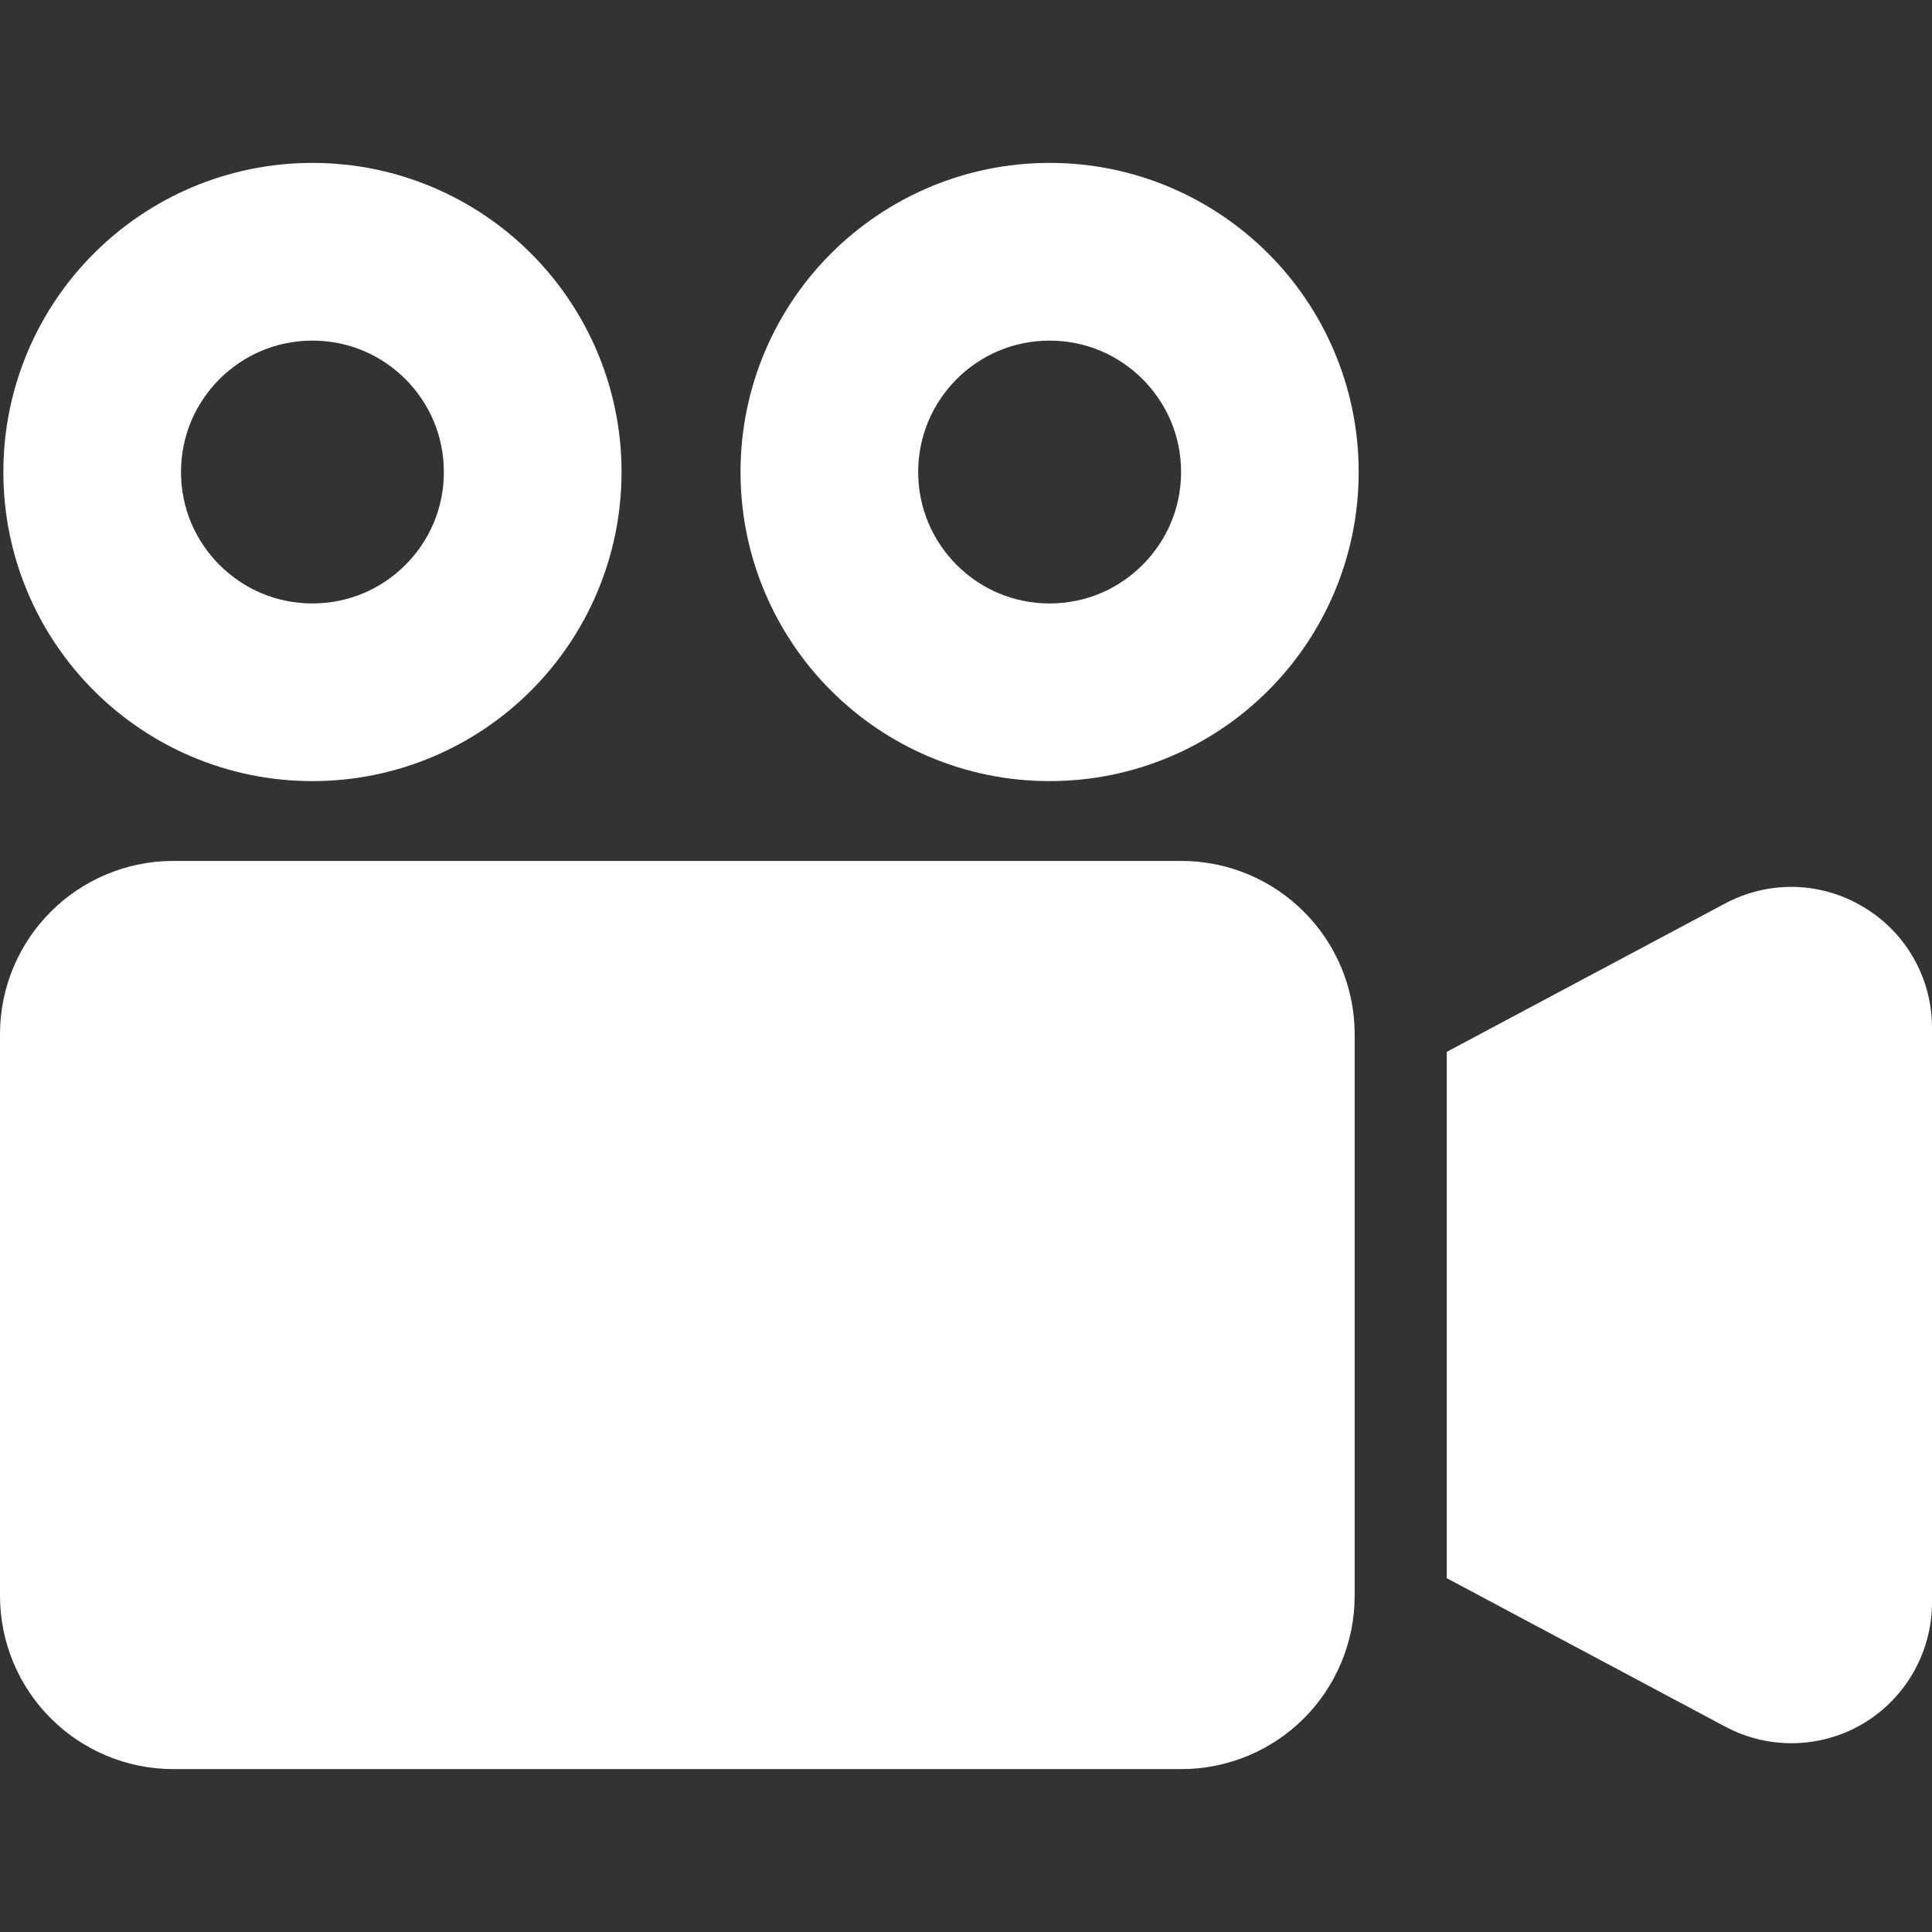
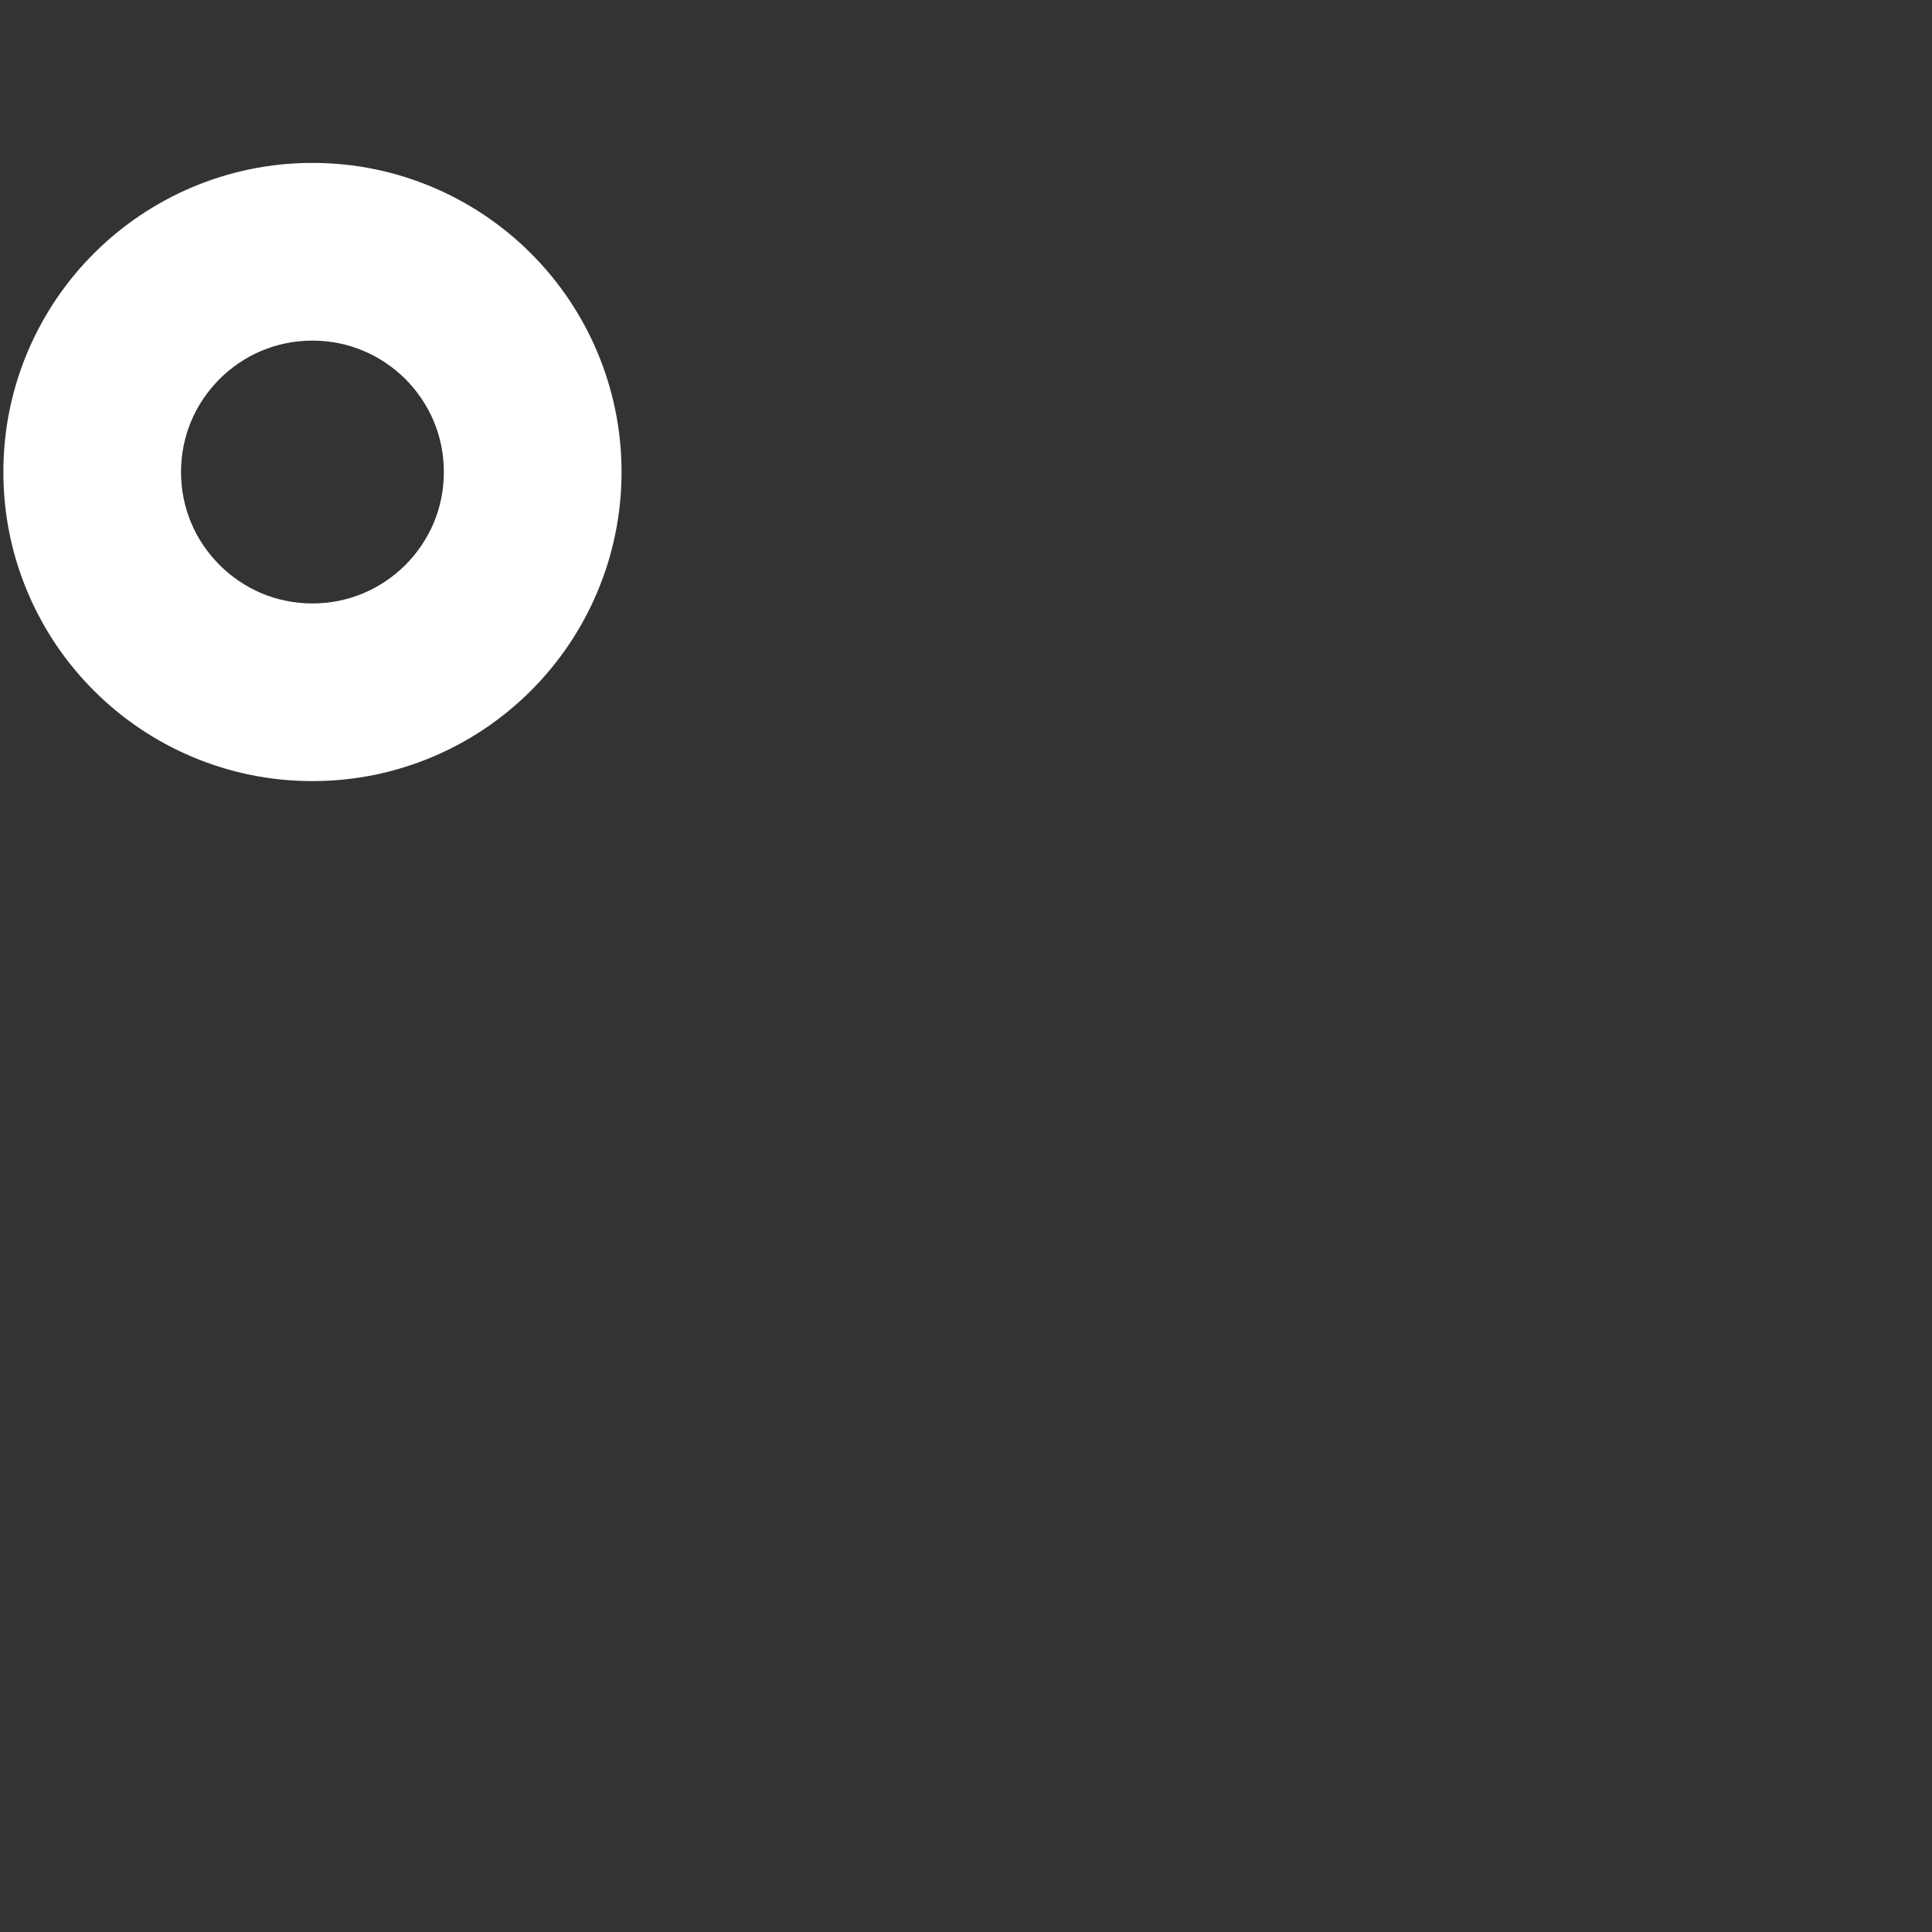
<svg xmlns="http://www.w3.org/2000/svg" version="1.1" id="_x32_" x="0px" y="0px" width="512px" height="512px" viewBox="0 0 512 512" style="width: 16px; height: 16px; opacity: 1;" xml:space="preserve">
  <rect x="0" y="0" width="512" height="512" fill="#333333" stroke="none" />
  <style type="text/css">

	.st0{fill:#4B4B4B;}

</style>
  <g>
    <path class="st0" d="M82.797,207c22.547,0.016,43.172-9.203,57.922-23.984c14.781-14.75,24-35.375,24-57.922   s-9.219-43.172-24-57.922c-14.75-14.781-35.375-24.016-57.922-24c-22.547-0.016-43.172,9.219-57.922,24   c-14.781,14.75-24,35.375-23.984,57.922c-0.016,22.547,9.203,43.172,23.984,57.922C39.625,197.797,60.25,207.016,82.797,207z    M58.172,100.453c6.375-6.328,14.938-10.172,24.625-10.188c9.703,0.016,18.25,3.859,24.641,10.188   c6.328,6.391,10.188,14.938,10.188,24.641c0,9.688-3.859,18.25-10.188,24.625c-6.391,6.344-14.938,10.188-24.641,10.203   c-9.688-0.016-18.25-3.859-24.625-10.203c-6.344-6.375-10.188-14.938-10.203-24.625C47.984,115.391,51.828,106.844,58.172,100.453z   " style="fill: rgb(255, 255, 255);" />
-     <path class="st0" d="M278.156,43.172c-22.547-0.016-43.156,9.219-57.922,24c-14.797,14.75-24,35.375-23.984,57.922   c-0.016,22.547,9.203,43.172,23.984,57.922c14.766,14.781,35.375,24,57.922,23.984c22.547,0.016,43.172-9.203,57.922-23.984   c14.781-14.75,24-35.375,23.984-57.922c0.016-22.547-9.203-43.172-23.984-57.922C321.328,52.391,300.703,43.156,278.156,43.172z    M302.781,149.719c-6.375,6.344-14.938,10.188-24.625,10.203c-9.688-0.016-18.25-3.859-24.625-10.203   c-6.328-6.375-10.188-14.938-10.203-24.625c0.016-9.703,3.875-18.25,10.203-24.641c6.375-6.328,14.938-10.172,24.625-10.188   c9.688,0.016,18.25,3.859,24.625,10.188c6.344,6.391,10.203,14.938,10.219,24.641C312.984,134.781,309.125,143.344,302.781,149.719   z" style="fill: rgb(255, 255, 255);" />
-     <path class="st0" d="M313.047,228.156H45.953c-12.625-0.016-24.234,5.172-32.5,13.469C5.172,249.875-0.016,261.484,0,274.109   v148.766c-0.016,12.625,5.172,24.234,13.453,32.5c8.266,8.281,19.875,13.469,32.5,13.453h267.094   c12.609,0.016,24.25-5.172,32.5-13.453c8.281-8.266,13.469-19.875,13.453-32.5V274.109c0.016-12.625-5.172-24.234-13.453-32.484   C337.297,233.328,325.656,228.141,313.047,228.156z" style="fill: rgb(255, 255, 255);" />
-     <path class="st0" d="M493.875,240.391c-5.828-3.531-12.531-5.359-19.125-5.359c-6.063,0-12.063,1.469-17.594,4.406l-73.75,39.313   v46.734v46.031v31.281v15.438l73.75,39.313c5.531,2.953,11.531,4.422,17.594,4.422c6.594,0,13.297-1.766,19.188-5.313   c11.172-6.75,18.063-18.891,18.063-32V272.344C512,259.219,505.109,247.094,493.875,240.391z" style="fill: rgb(255, 255, 255);" />
  </g>
</svg>